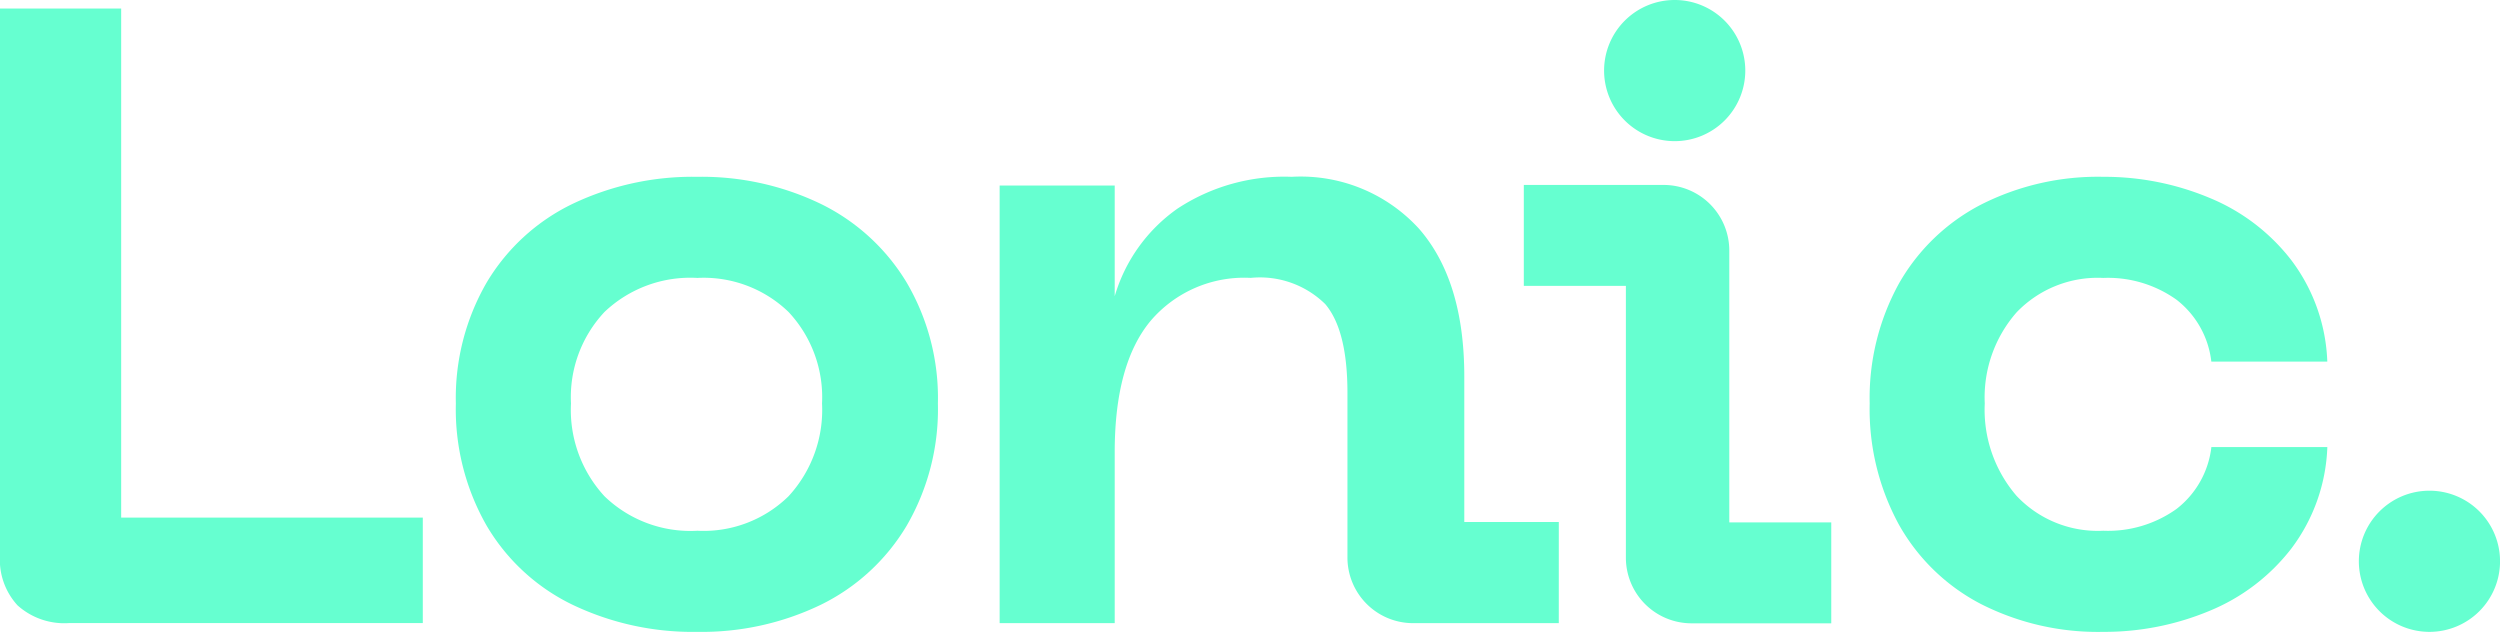
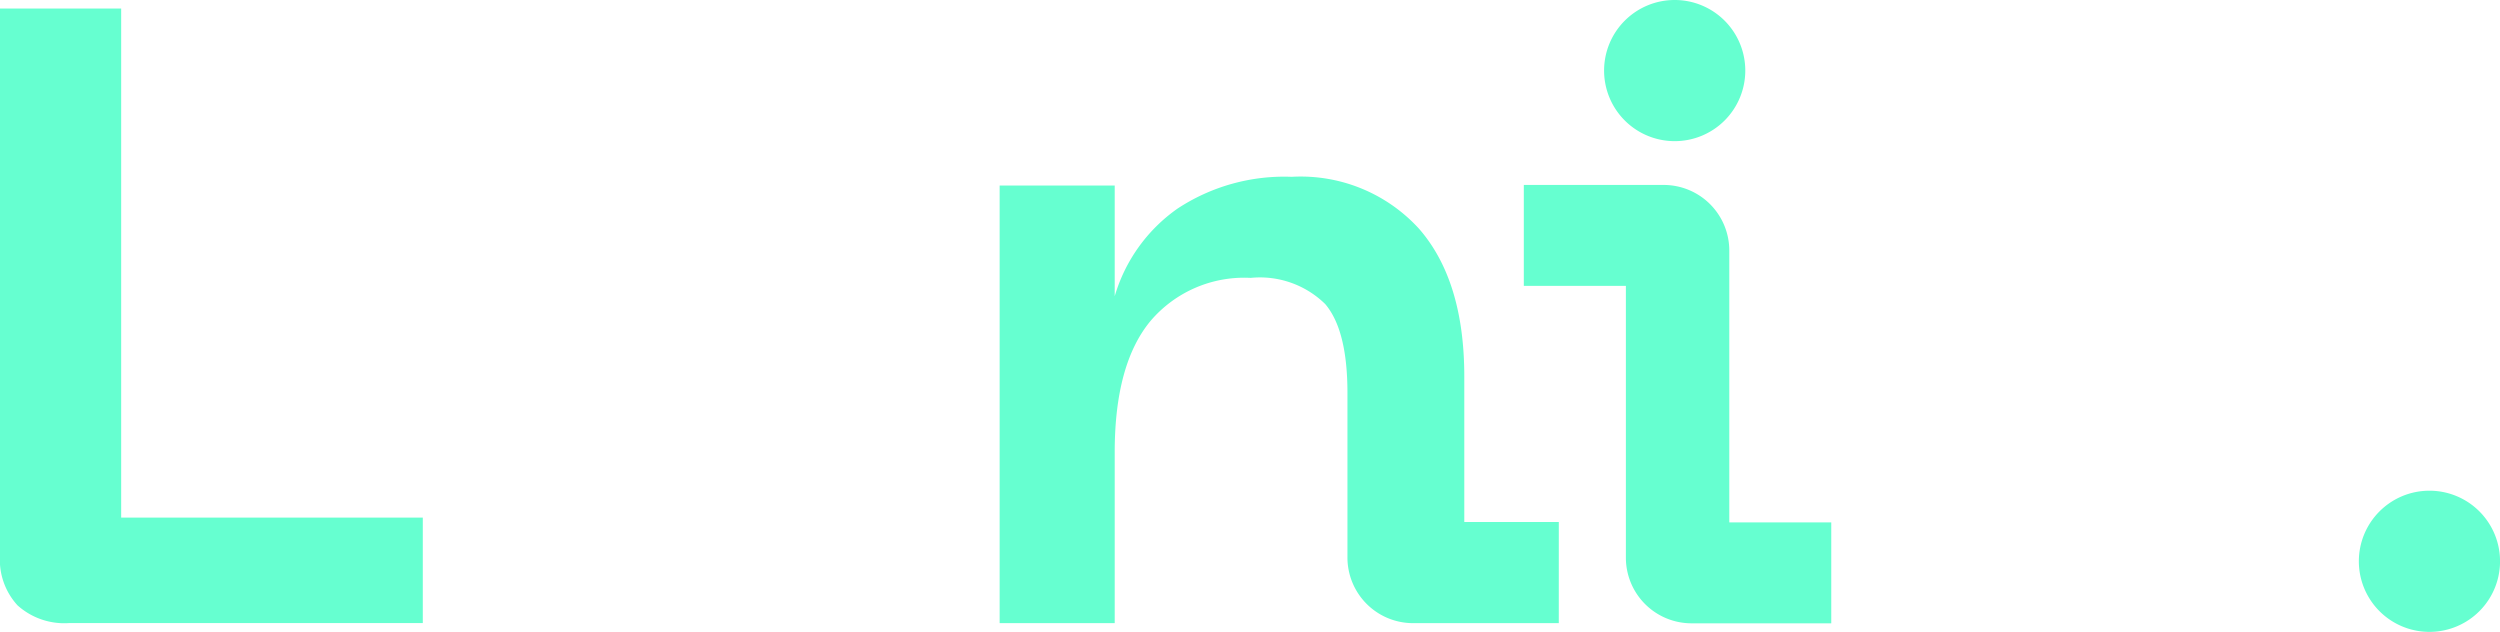
<svg xmlns="http://www.w3.org/2000/svg" width="122.884" height="31.058" viewBox="0 0 122.884 31.058">
  <defs>
    <style>
      .cls-1 {
        fill: #66ffd0;
      }

      .cls-2 {
        clip-path: url(#clip-path);
      }
    </style>
    <clipPath id="clip-path">
      <path id="Path_48" data-name="Path 48" class="cls-1" d="M0-55.072H122.884V-86.13H0Z" transform="translate(0 86.13)" />
    </clipPath>
  </defs>
  <g id="Group_141" data-name="Group 141" transform="translate(0 86.13)">
    <g id="Group_100" data-name="Group 100" class="cls-2" transform="translate(0 -86.13)">
      <g id="Group_93" data-name="Group 93" transform="translate(0 0.421)">
        <path id="Path_41" data-name="Path 41" class="cls-1" d="M-1.558-52.045a3.315,3.315,0,0,1-.878-2.485V-81.4H3.52v25.024H18.346v5.185H.949a3.439,3.439,0,0,1-2.507-.857" transform="translate(2.436 81.397)" />
      </g>
      <g id="Group_94" data-name="Group 94" transform="translate(22.41 8.691)">
-         <path id="Path_42" data-name="Path 42" class="cls-1" d="M-2.7-9.193a9.936,9.936,0,0,1,4.22-3.857,13.706,13.706,0,0,1,6.128-1.328,13.475,13.475,0,0,1,6.063,1.328,10.109,10.109,0,0,1,4.22,3.857,11.21,11.21,0,0,1,1.542,5.956,11.4,11.4,0,0,1-1.542,6.02,10.056,10.056,0,0,1-4.22,3.878A13.46,13.46,0,0,1,7.651,7.989,13.691,13.691,0,0,1,1.523,6.661,9.885,9.885,0,0,1-2.7,2.783a11.527,11.527,0,0,1-1.521-6.02A11.33,11.33,0,0,1-2.7-9.193M3.087,1.326A6.076,6.076,0,0,0,7.651,3.019a5.963,5.963,0,0,0,4.478-1.693,6.259,6.259,0,0,0,1.649-4.563,6.126,6.126,0,0,0-1.649-4.5A6.007,6.007,0,0,0,7.651-9.408,6.121,6.121,0,0,0,3.087-7.737a6.125,6.125,0,0,0-1.649,4.5A6.258,6.258,0,0,0,3.087,1.326" transform="translate(4.218 14.378)" />
-       </g>
+         </g>
      <g id="Group_95" data-name="Group 95" transform="translate(91.902 8.691)">
-         <path id="Path_43" data-name="Path 43" class="cls-1" d="M-2.545-9.307a9.845,9.845,0,0,1,4.027-3.878A12.693,12.693,0,0,1,7.5-14.556a13.376,13.376,0,0,1,5.206,1.028,9.761,9.761,0,0,1,4.049,3.085,8.785,8.785,0,0,1,1.757,4.97h-5.7A4.49,4.49,0,0,0,11.1-8.515,5.8,5.8,0,0,0,7.5-9.586,5.521,5.521,0,0,0,3.239-7.893,6.337,6.337,0,0,0,1.675-3.415,6.476,6.476,0,0,0,3.239,1.127,5.484,5.484,0,0,0,7.5,2.841a5.792,5.792,0,0,0,3.6-1.071,4.488,4.488,0,0,0,1.714-3.042h5.7A8.783,8.783,0,0,1,16.757,3.7a9.762,9.762,0,0,1-4.049,3.085A13.382,13.382,0,0,1,7.5,7.811,12.684,12.684,0,0,1,1.482,6.44a9.8,9.8,0,0,1-4.027-3.9A11.856,11.856,0,0,1-3.981-3.415,11.65,11.65,0,0,1-2.545-9.307" transform="translate(3.981 14.556)" />
-       </g>
+         </g>
      <g id="Group_96" data-name="Group 96" transform="translate(49.136 8.691)">
        <path id="Path_44" data-name="Path 44" class="cls-1" d="M-48.736-30.088h-4.646v-7.156q0-4.713-2.228-7.263a7.871,7.871,0,0,0-6.256-2.549,9.541,9.541,0,0,0-5.614,1.564,8.014,8.014,0,0,0-3.085,4.306v-5.442h-5.656v21.51h5.656v-8.4q0-4.327,1.757-6.449a6.042,6.042,0,0,1,4.928-2.121A4.578,4.578,0,0,1-60.217-40.8q1.093,1.286,1.092,4.37v8.086A3.226,3.226,0,0,0-55.9-25.117h7.163Z" transform="translate(76.221 47.056)" />
      </g>
      <g id="Group_97" data-name="Group 97" transform="translate(78.847 0)">
        <path id="Path_45" data-name="Path 45" class="cls-1" d="M-12.3-6.151a3.469,3.469,0,0,1-3.469,3.469A3.469,3.469,0,0,1-19.24-6.151,3.469,3.469,0,0,1-15.771-9.62,3.469,3.469,0,0,1-12.3-6.151" transform="translate(19.24 9.62)" />
      </g>
      <g id="Group_98" data-name="Group 98" transform="translate(74.905 9.089)">
        <path id="Path_46" data-name="Path 46" class="cls-1" d="M-17.9-29.414V-42.776A3.226,3.226,0,0,0-21.127-46H-28v4.959h5.017v13.362a3.226,3.226,0,0,0,3.226,3.226h6.869v-4.959Z" transform="translate(27.996 46.002)" />
      </g>
      <g id="Group_99" data-name="Group 99" transform="translate(115.946 24.12)">
-         <path id="Path_47" data-name="Path 47" class="cls-1" d="M-12.3-6.151a3.469,3.469,0,0,1-3.469,3.469A3.469,3.469,0,0,1-19.24-6.151,3.469,3.469,0,0,1-15.771-9.62,3.469,3.469,0,0,1-12.3-6.151" transform="translate(19.24 9.62)" />
+         <path id="Path_47" data-name="Path 47" class="cls-1" d="M-12.3-6.151A3.469,3.469,0,0,1-19.24-6.151,3.469,3.469,0,0,1-15.771-9.62,3.469,3.469,0,0,1-12.3-6.151" transform="translate(19.24 9.62)" />
      </g>
    </g>
  </g>
</svg>